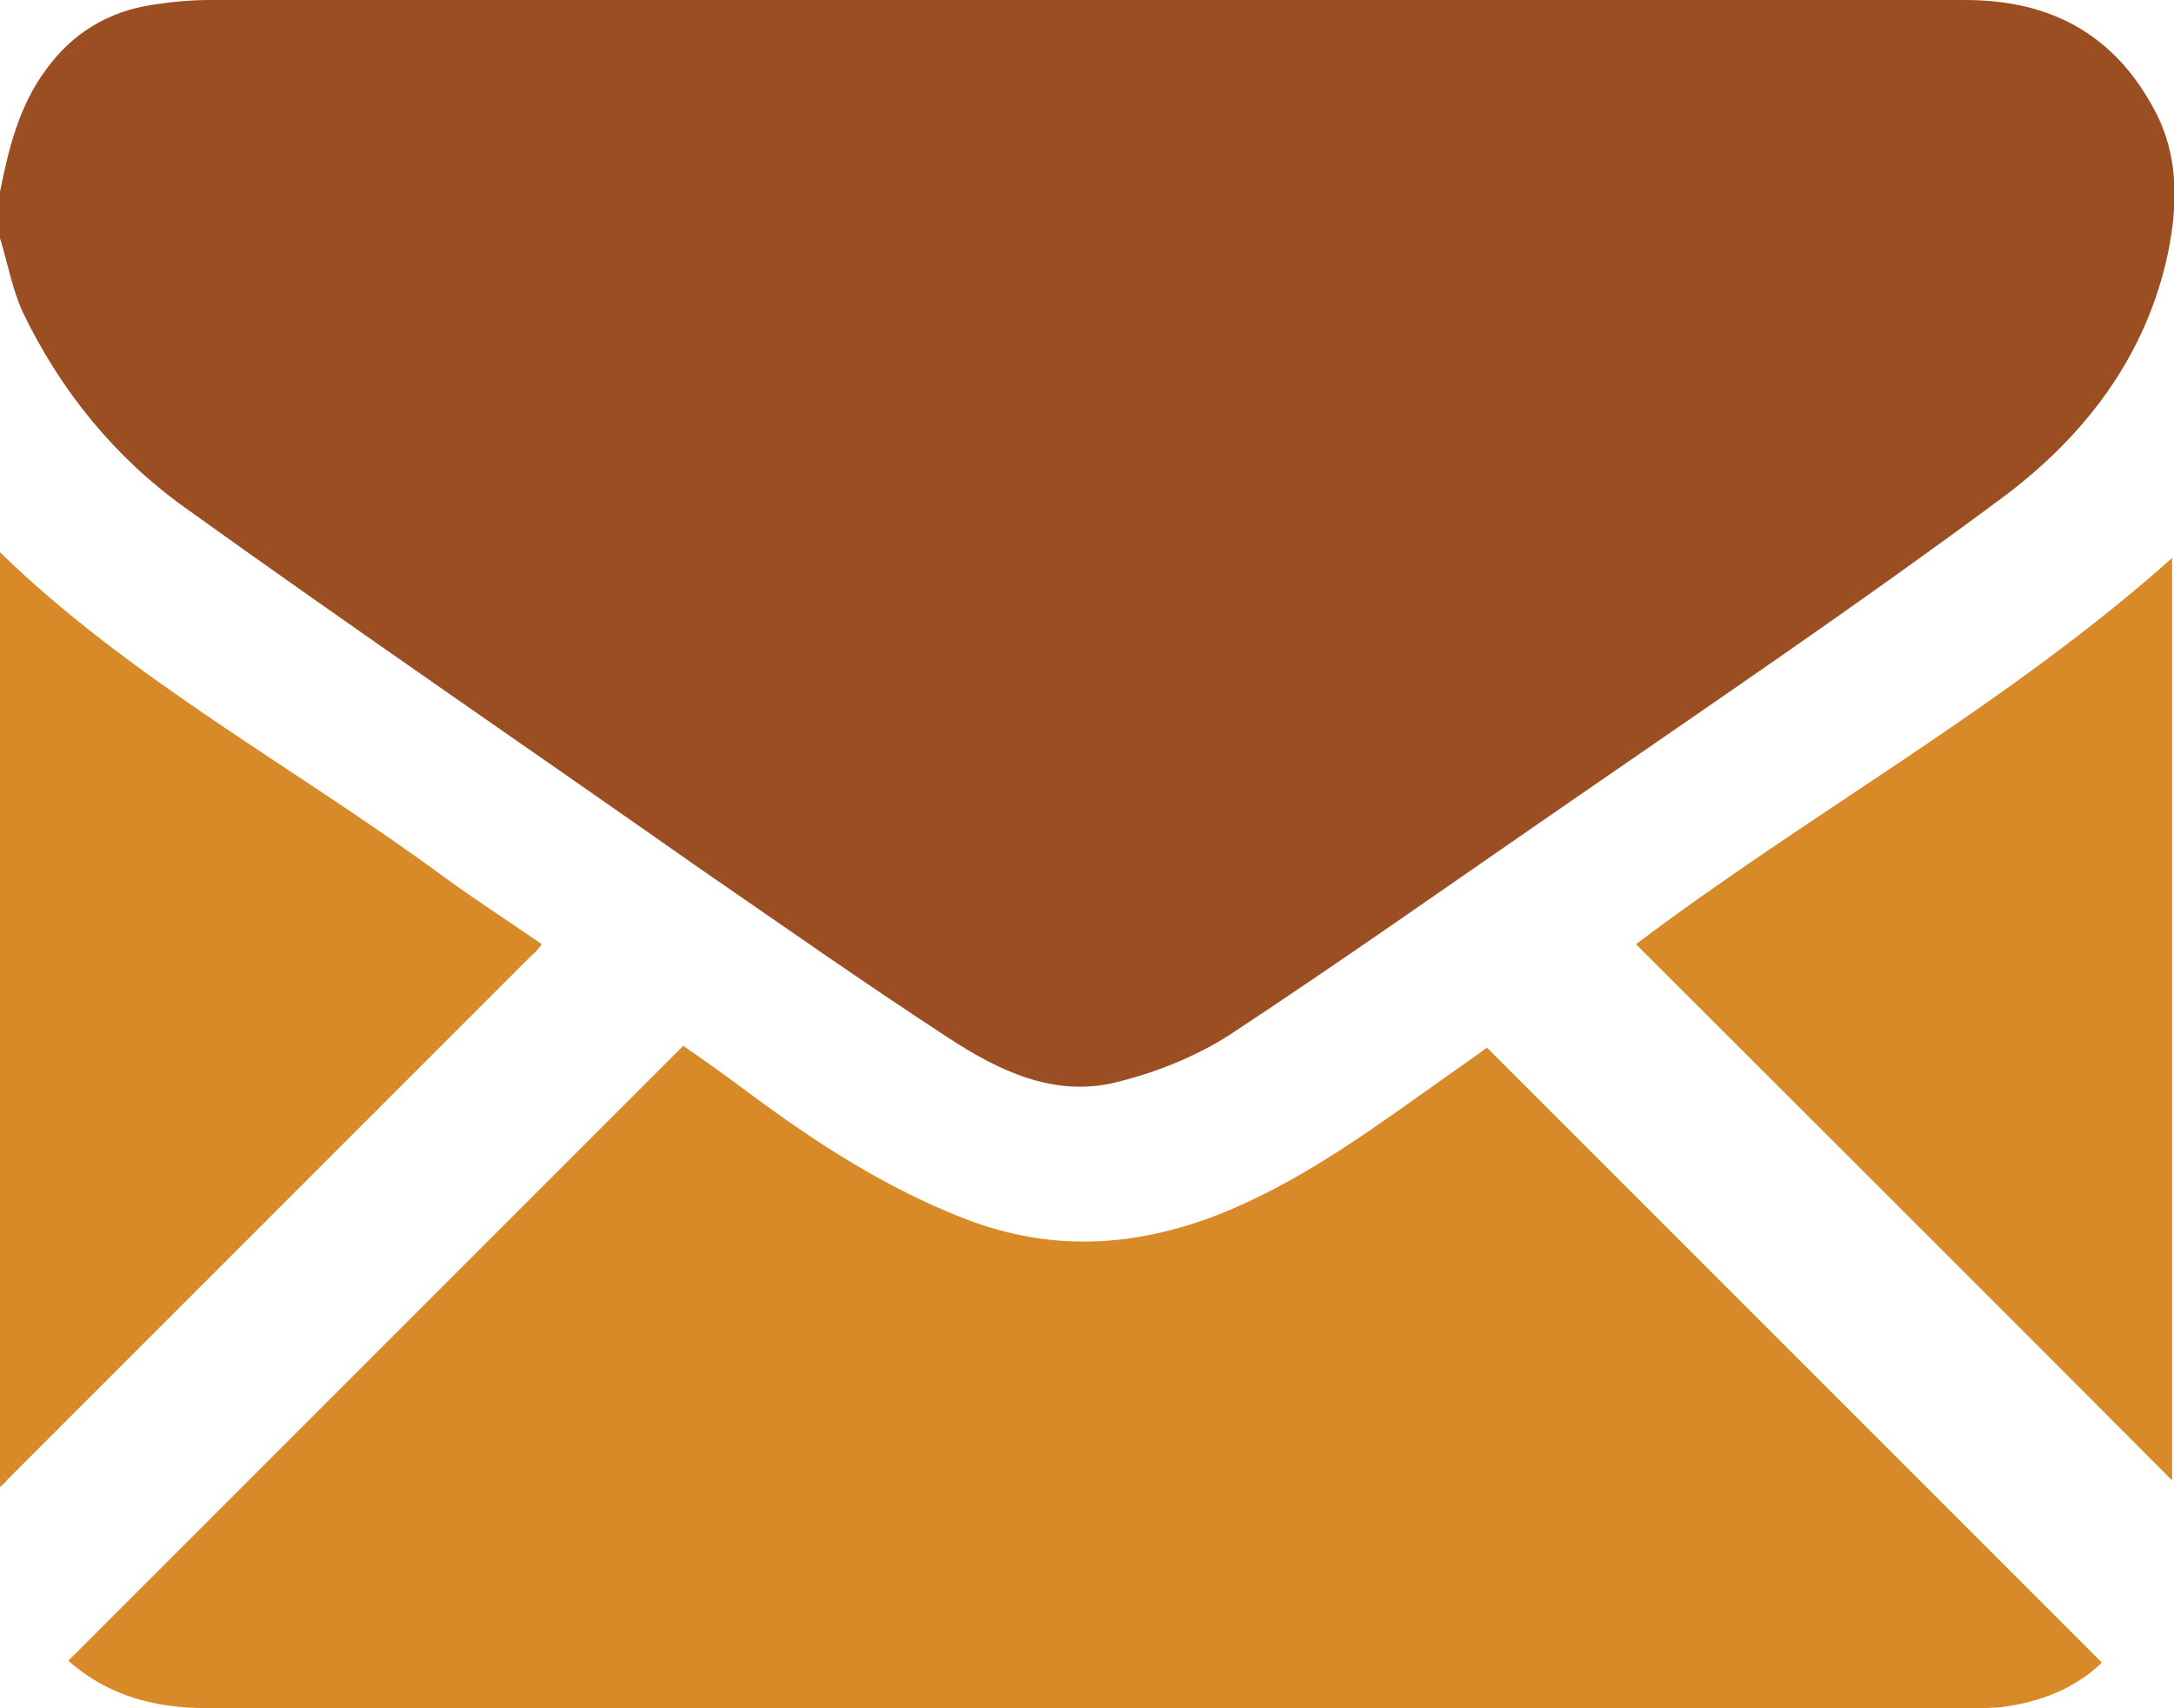
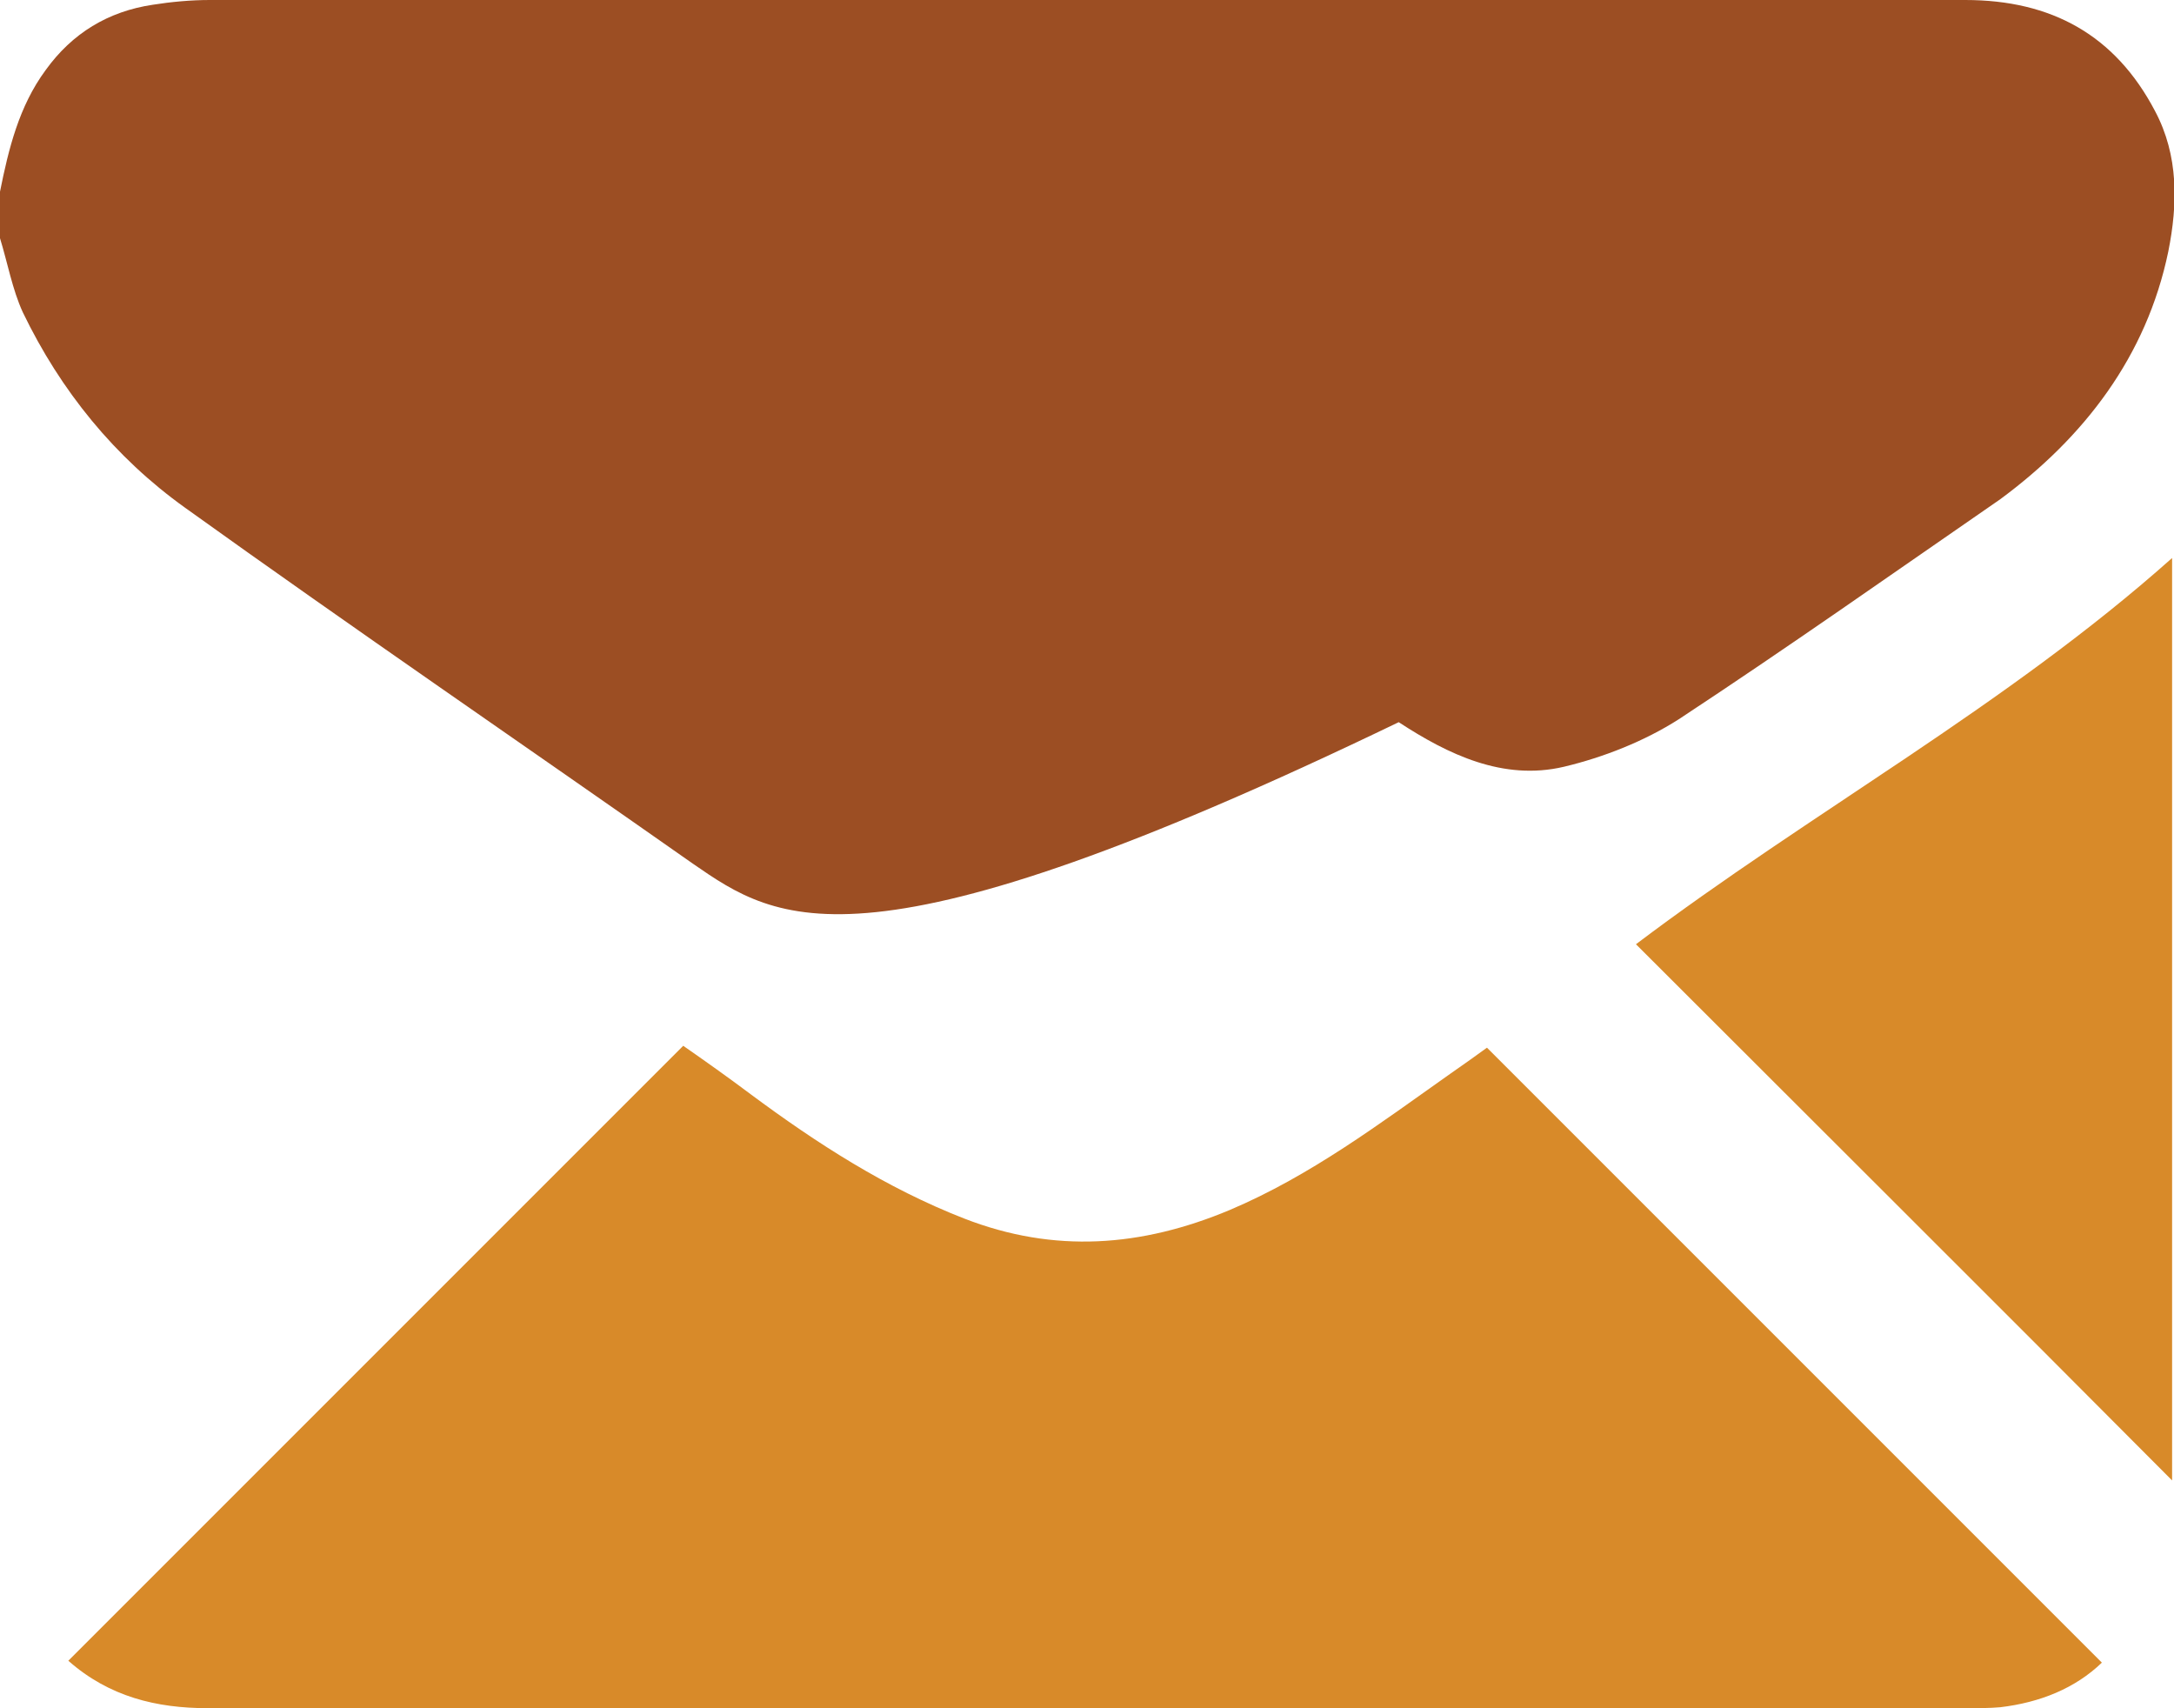
<svg xmlns="http://www.w3.org/2000/svg" version="1.1" id="Layer_1" x="0px" y="0px" viewBox="0 0 22.91 18" style="enable-background:new 0 0 22.91 18;" xml:space="preserve">
  <style type="text/css">
	.st0{fill:#9C4E23;}
	.st1{fill:#D88A29;}
</style>
  <g>
-     <path class="st0" d="M0,2.02c0.09-0.45,0.2-0.9,0.48-1.28c0.28-0.39,0.66-0.62,1.13-0.69C1.8,0.02,2.01,0,2.21,0   c6.17,0,12.33,0,18.5,0c0.91,0,1.58,0.37,2,1.17c0.25,0.47,0.24,0.98,0.14,1.48c-0.23,1.11-0.89,1.96-1.77,2.61   c-1.55,1.15-3.15,2.23-4.74,3.33c-1.13,0.78-2.25,1.57-3.39,2.32c-0.36,0.23-0.79,0.4-1.21,0.5c-0.64,0.15-1.22-0.13-1.74-0.47   C9.08,10.34,8.2,9.72,7.3,9.1C5.52,7.85,3.72,6.62,1.95,5.35C1.21,4.82,0.64,4.12,0.24,3.29C0.13,3.05,0.08,2.77,0,2.51   C0,2.35,0,2.18,0,2.02z" />
-     <path class="st1" d="M0,5.82c1.39,1.35,3.1,2.26,4.65,3.4c0.34,0.25,0.7,0.48,1.06,0.73C5.67,10,5.64,10.04,5.6,10.07   c-1.84,1.84-3.68,3.68-5.52,5.52C0.06,15.62,0.03,15.64,0,15.67C0,12.39,0,9.1,0,5.82z" />
+     <path class="st0" d="M0,2.02c0.09-0.45,0.2-0.9,0.48-1.28c0.28-0.39,0.66-0.62,1.13-0.69C1.8,0.02,2.01,0,2.21,0   c6.17,0,12.33,0,18.5,0c0.91,0,1.58,0.37,2,1.17c0.25,0.47,0.24,0.98,0.14,1.48c-0.23,1.11-0.89,1.96-1.77,2.61   c-1.13,0.78-2.25,1.57-3.39,2.32c-0.36,0.23-0.79,0.4-1.21,0.5c-0.64,0.15-1.22-0.13-1.74-0.47   C9.08,10.34,8.2,9.72,7.3,9.1C5.52,7.85,3.72,6.62,1.95,5.35C1.21,4.82,0.64,4.12,0.24,3.29C0.13,3.05,0.08,2.77,0,2.51   C0,2.35,0,2.18,0,2.02z" />
    <path class="st1" d="M0.72,17.5c2.16-2.16,4.31-4.31,6.48-6.48c0.23,0.16,0.47,0.33,0.71,0.51c0.7,0.52,1.43,0.99,2.25,1.31   c0.95,0.37,1.87,0.3,2.8-0.09c0.85-0.36,1.58-0.91,2.33-1.44c0.13-0.09,0.27-0.19,0.38-0.27c2.17,2.17,4.32,4.32,6.48,6.48   c-0.28,0.27-0.65,0.42-1.07,0.47C20.97,18,20.84,18,20.71,18c-6.17,0-12.35,0-18.52,0C1.65,18,1.15,17.88,0.72,17.5z" />
    <path class="st1" d="M17.24,9.95c1.84-1.39,3.9-2.51,5.65-4.07c0,3.24,0,6.49,0,9.72C21.02,13.72,19.13,11.84,17.24,9.95z" />
  </g>
</svg>